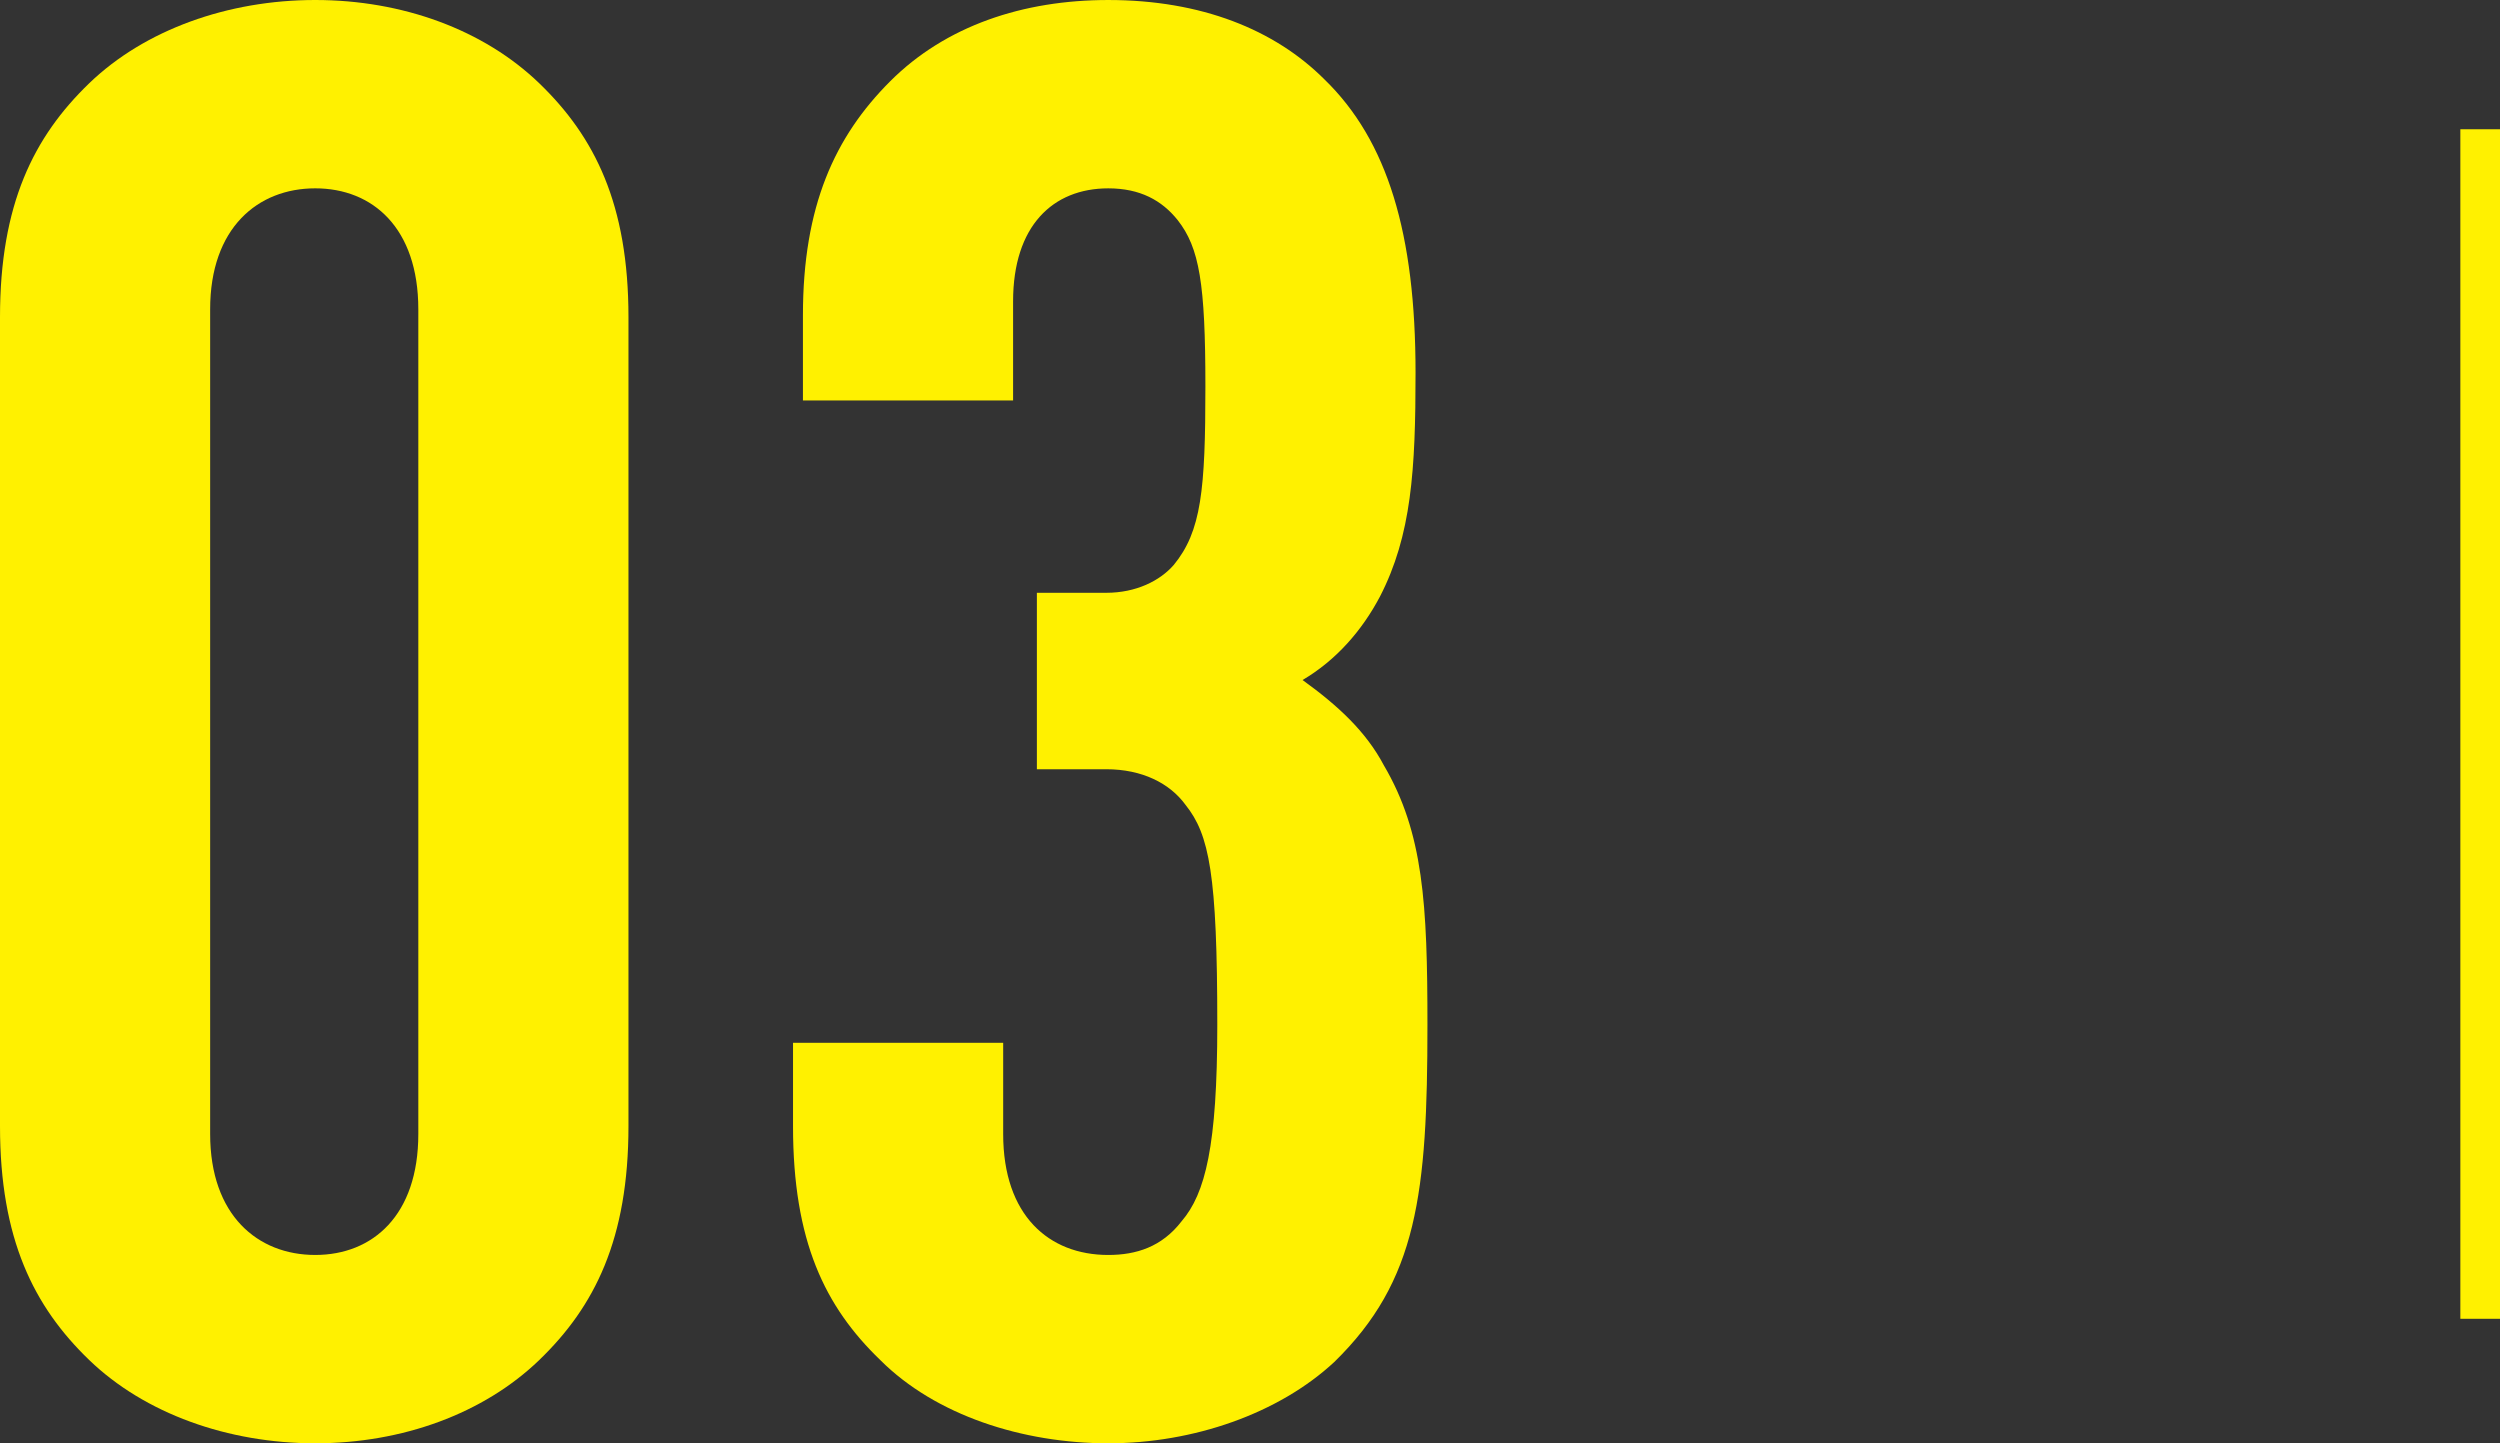
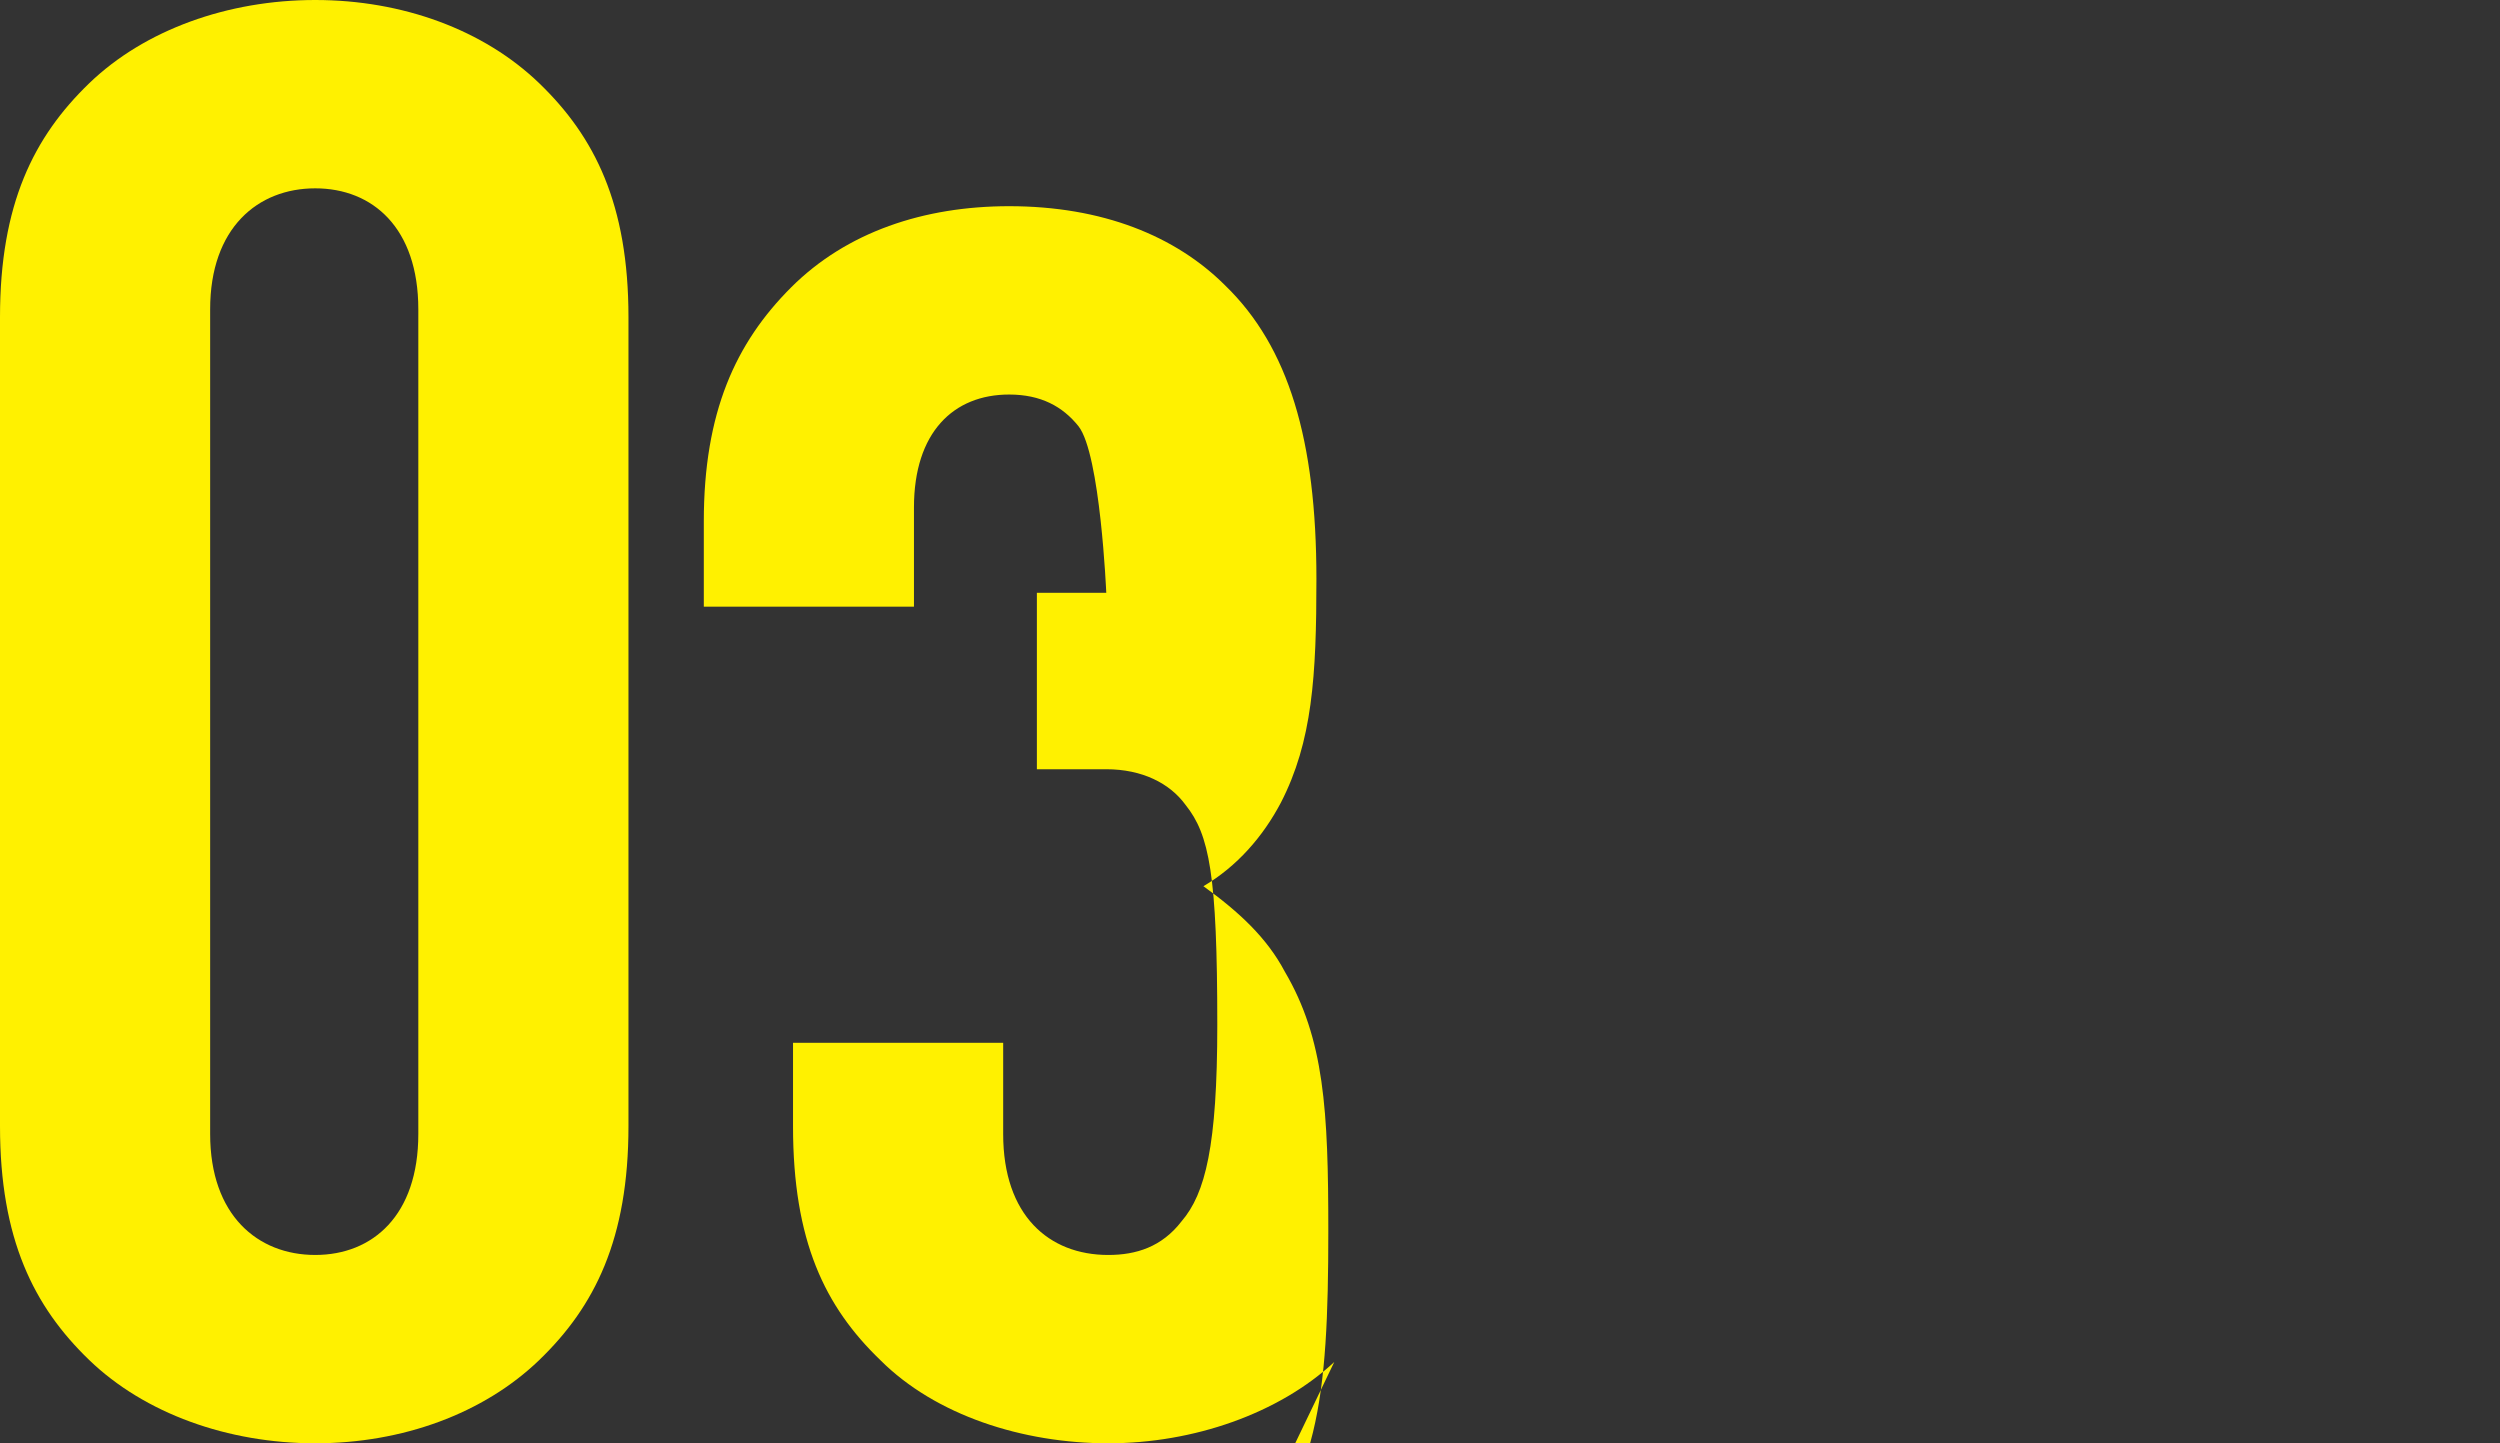
<svg xmlns="http://www.w3.org/2000/svg" id="_レイヤー_2" data-name="レイヤー_2" viewBox="0 0 63.05 36.4">
  <rect x="0" y="0" width="63.05" height="36.4" fill="#333333" stroke="none" />
  <defs>
    <style>
      .cls-1 {
        fill: none;
        stroke: #fff100;
        stroke-miterlimit: 10;
      }

      .cls-2 {
        fill: #fff100;
      }
    </style>
  </defs>
  <g id="_レイヤー_4" data-name="レイヤー_4">
    <g>
      <g>
        <path class="cls-2" d="M13.6,34.3c-1.4,1.35-3.45,2.1-5.65,2.1s-4.3-.75-5.7-2.1c-1.4-1.35-2.25-3.05-2.25-5.9V8C0,5.15.85,3.45,2.25,2.1,3.65.75,5.75,0,7.95,0s4.25.75,5.65,2.1c1.4,1.35,2.25,3.05,2.25,5.9v20.4c0,2.85-.85,4.55-2.25,5.9ZM10.55,7.8c0-2.05-1.15-3.05-2.6-3.05s-2.65,1-2.65,3.05v20.8c0,2.05,1.2,3.05,2.65,3.05s2.6-1,2.6-3.05V7.8Z" />
-         <path class="cls-2" d="M33.65,34.35c-1.4,1.3-3.55,2.05-5.7,2.05s-4.35-.7-5.75-2.1c-1.4-1.35-2.2-3-2.2-5.9v-2.1h5.3v2.3c0,2.05,1.15,3.05,2.65,3.05.7,0,1.35-.2,1.85-.85.6-.7.9-1.9.9-4.95,0-3.8-.2-4.8-.8-5.55-.4-.55-1.1-.9-2-.9h-1.75v-4.45h1.75c.75,0,1.35-.3,1.7-.7.7-.85.8-1.9.8-4.5s-.15-3.5-.7-4.2c-.4-.5-.95-.8-1.75-.8-1.4,0-2.4.95-2.4,2.85v2.5h-5.3v-2.15c0-2.75.8-4.5,2.2-5.9,1.4-1.4,3.35-2.05,5.5-2.05,2.35,0,4.2.75,5.45,2,1.6,1.55,2.3,3.9,2.3,7.4,0,2.45-.1,4.1-.9,5.65-.45.85-1.1,1.6-1.95,2.1.9.65,1.6,1.3,2.05,2.15,1,1.7,1.1,3.5,1.1,6.55,0,4.25-.25,6.45-2.35,8.5Z" />
+         <path class="cls-2" d="M33.65,34.35c-1.4,1.3-3.55,2.05-5.7,2.05s-4.35-.7-5.75-2.1c-1.4-1.35-2.2-3-2.2-5.9v-2.1h5.3v2.3c0,2.05,1.15,3.05,2.65,3.05.7,0,1.35-.2,1.85-.85.6-.7.9-1.9.9-4.95,0-3.8-.2-4.8-.8-5.55-.4-.55-1.1-.9-2-.9h-1.75v-4.45h1.75s-.15-3.5-.7-4.2c-.4-.5-.95-.8-1.75-.8-1.4,0-2.4.95-2.4,2.85v2.5h-5.3v-2.15c0-2.75.8-4.5,2.2-5.9,1.4-1.4,3.35-2.05,5.5-2.05,2.35,0,4.2.75,5.45,2,1.6,1.55,2.3,3.9,2.3,7.4,0,2.45-.1,4.1-.9,5.65-.45.85-1.1,1.6-1.95,2.1.9.65,1.6,1.3,2.05,2.15,1,1.7,1.1,3.5,1.1,6.55,0,4.25-.25,6.45-2.35,8.5Z" />
      </g>
-       <line class="cls-1" x1="62.55" y1="3.26" x2="62.55" y2="33.26" />
    </g>
  </g>
</svg>